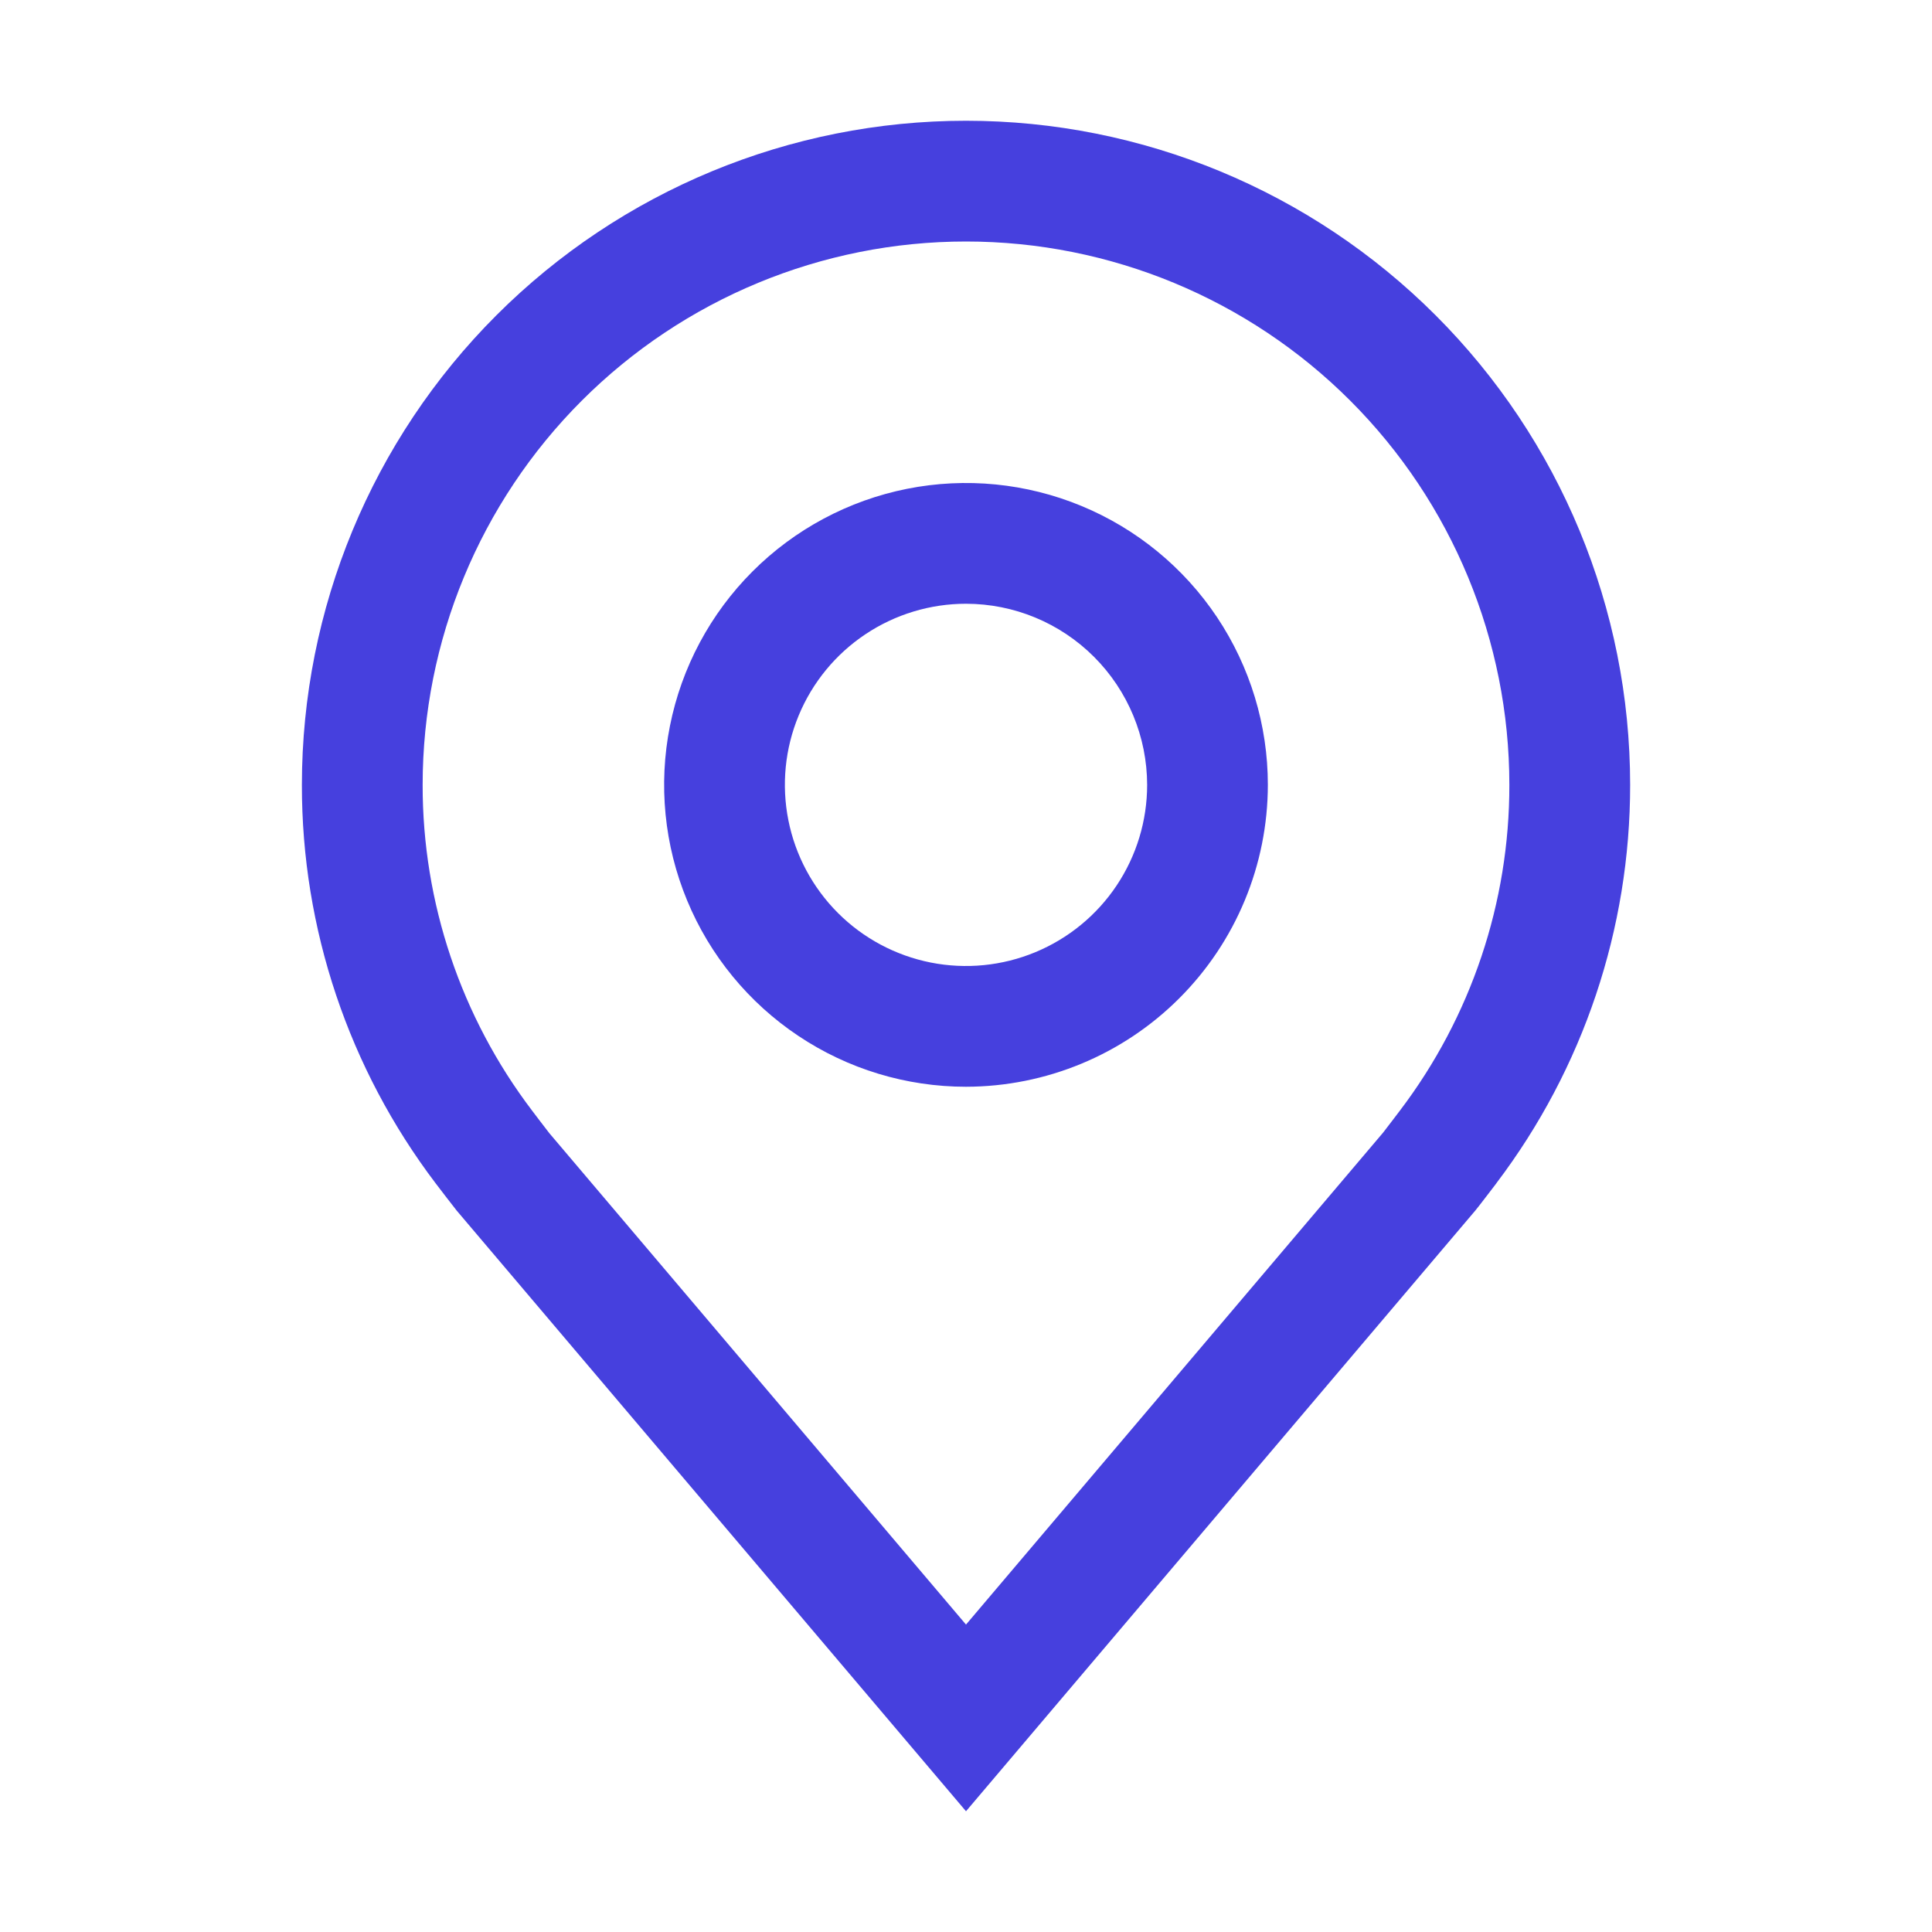
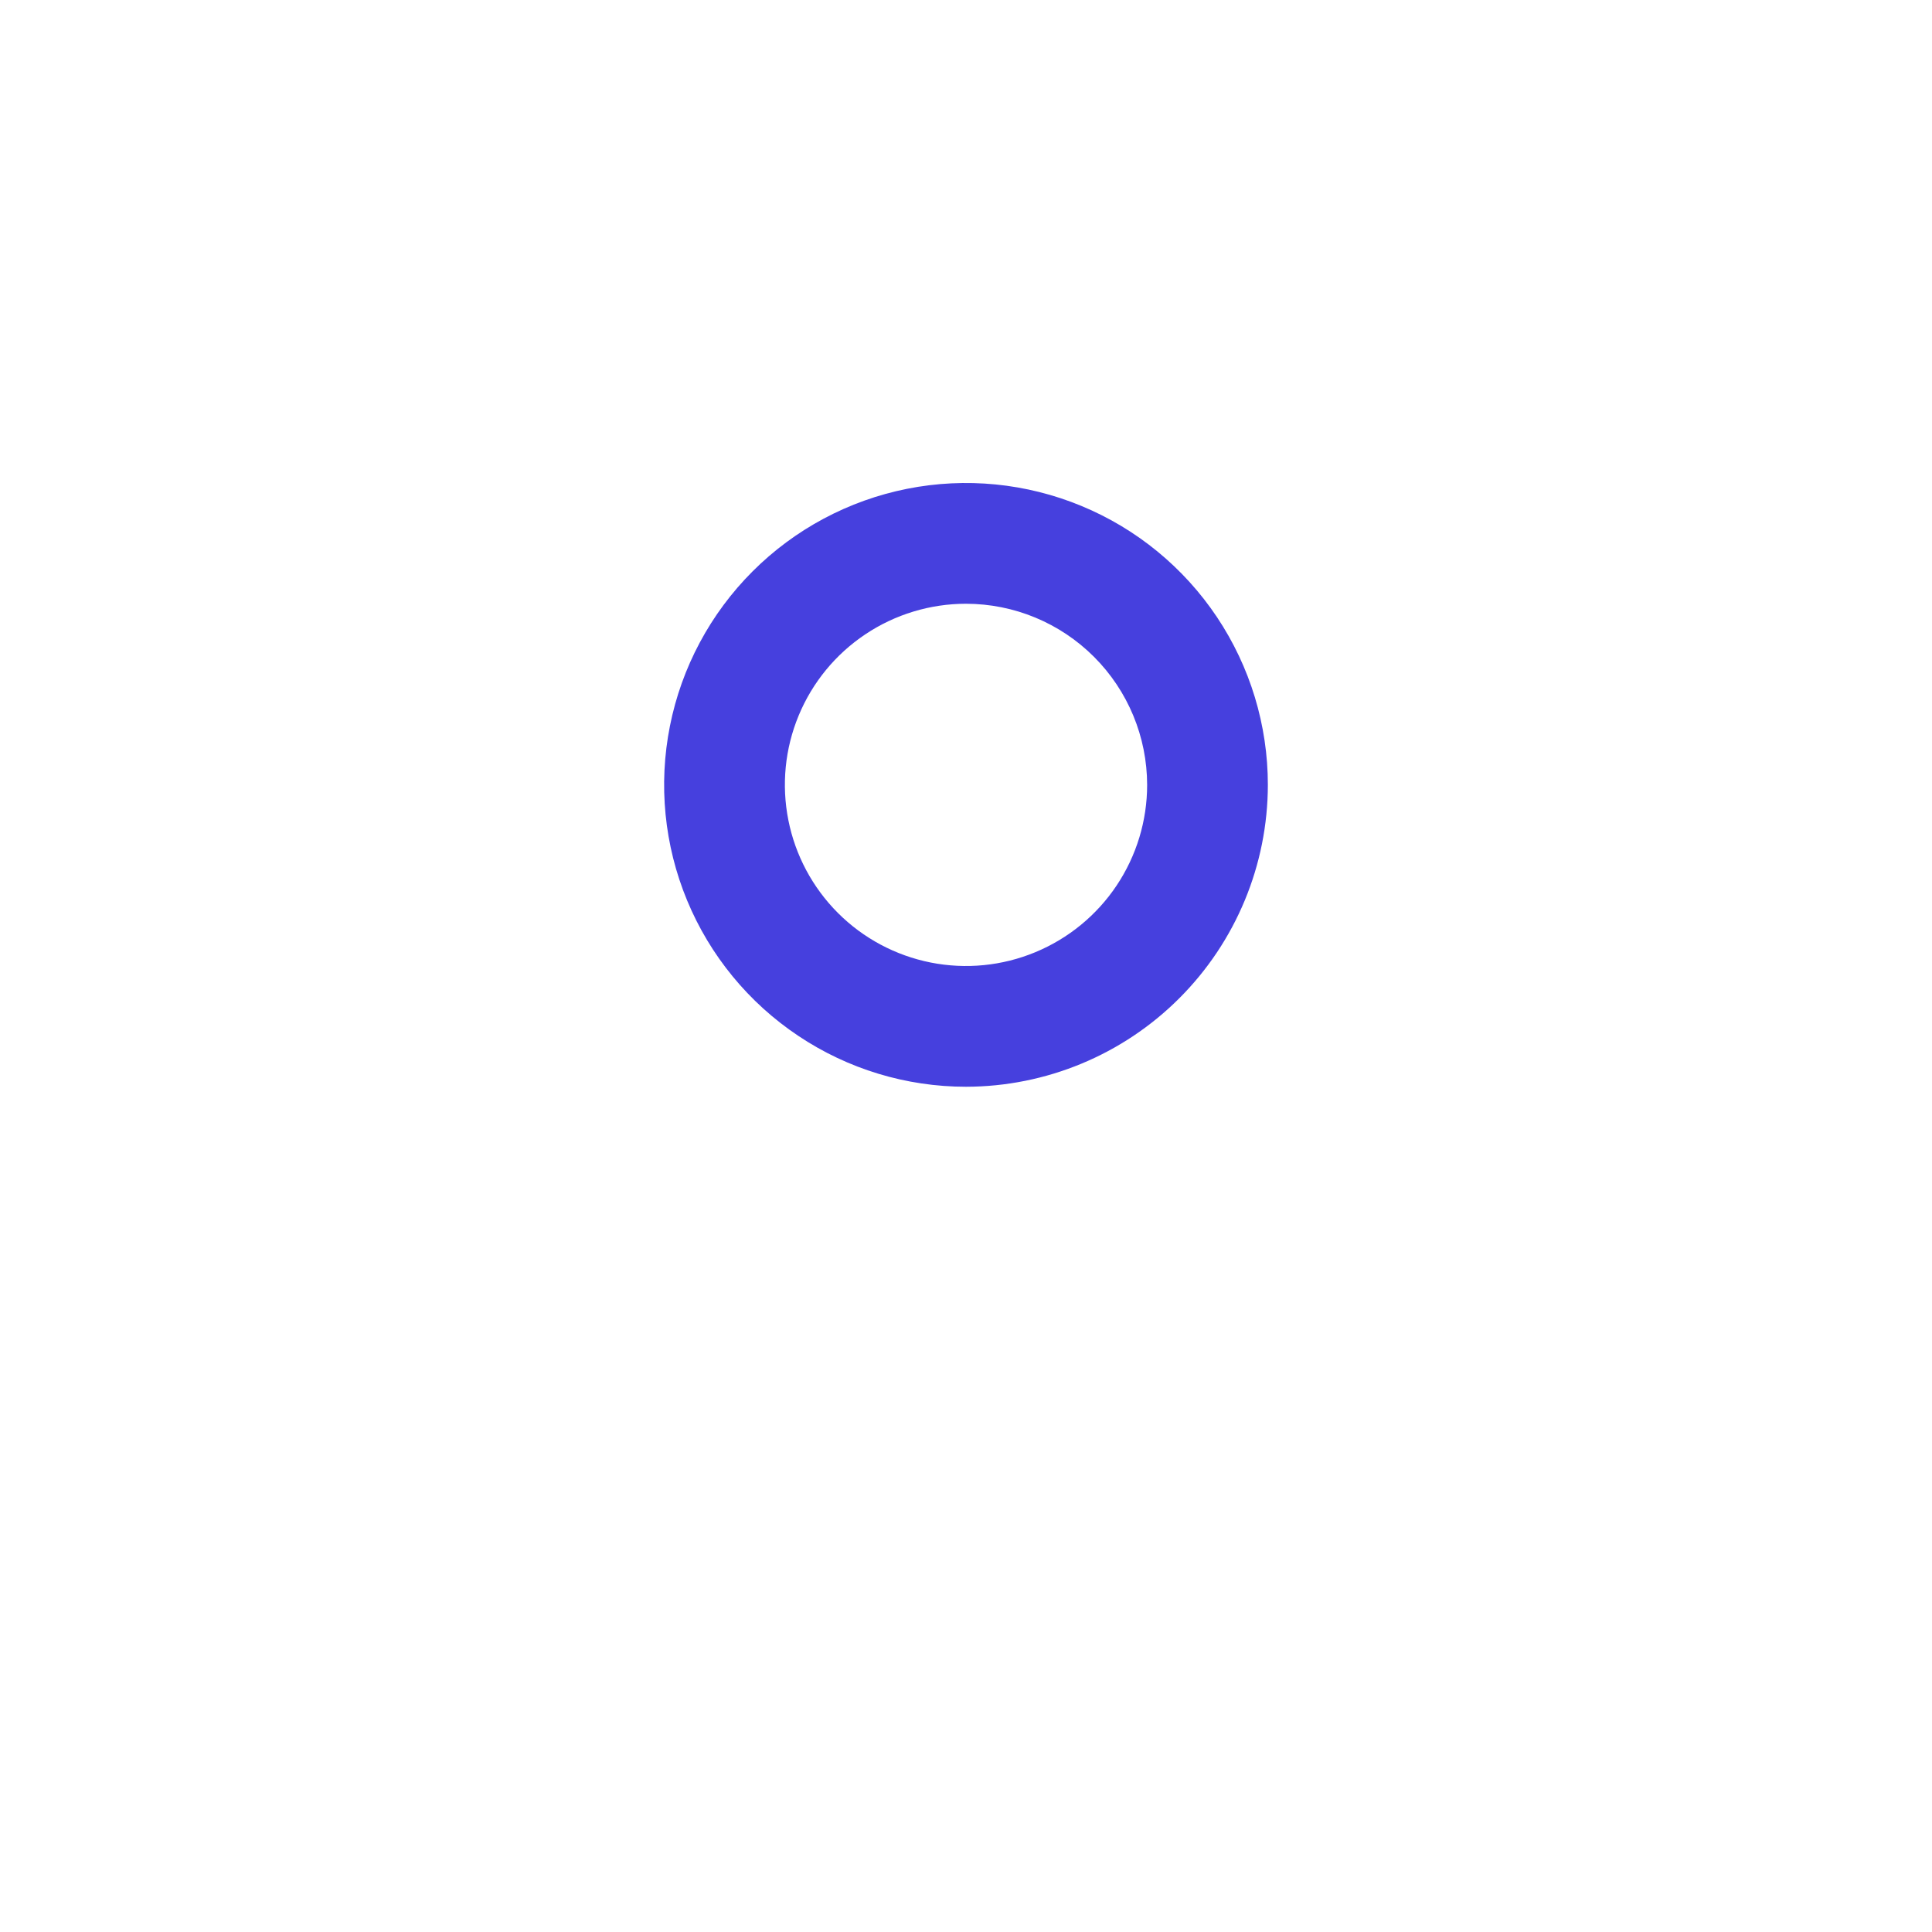
<svg xmlns="http://www.w3.org/2000/svg" width="50" height="50" viewBox="0 0 50 50" fill="none">
  <path d="M25 28.125C23.455 28.125 21.944 27.667 20.66 26.808C19.375 25.95 18.373 24.73 17.782 23.302C17.191 21.875 17.036 20.304 17.338 18.788C17.639 17.273 18.383 15.881 19.476 14.788C20.568 13.696 21.96 12.952 23.476 12.65C24.991 12.349 26.562 12.503 27.99 13.095C29.417 13.686 30.637 14.687 31.496 15.972C32.354 17.257 32.812 18.767 32.812 20.312C32.81 22.384 31.986 24.369 30.521 25.834C29.057 27.299 27.071 28.122 25 28.125ZM25 15.625C24.073 15.625 23.167 15.9 22.396 16.415C21.625 16.93 21.024 17.662 20.669 18.519C20.314 19.375 20.222 20.318 20.403 21.227C20.583 22.136 21.03 22.971 21.685 23.627C22.341 24.283 23.176 24.729 24.085 24.91C24.995 25.091 25.937 24.998 26.794 24.643C27.65 24.288 28.383 23.688 28.898 22.917C29.413 22.146 29.688 21.24 29.688 20.312C29.686 19.07 29.192 17.878 28.313 16.999C27.434 16.12 26.243 15.626 25 15.625Z" fill="#4640DE" />
-   <path d="M25 46.875L11.819 31.33C11.636 31.096 11.454 30.861 11.275 30.625C9.025 27.658 7.808 24.036 7.813 20.312C7.813 15.754 9.623 11.382 12.847 8.159C16.07 4.936 20.442 3.125 25 3.125C29.558 3.125 33.93 4.936 37.153 8.159C40.377 11.382 42.188 15.754 42.188 20.312C42.191 24.034 40.975 27.655 38.727 30.62L38.725 30.625C38.725 30.625 38.256 31.241 38.186 31.323L25 46.875ZM13.77 28.742C13.77 28.742 14.134 29.223 14.217 29.327L25 42.044L35.797 29.309C35.866 29.223 36.231 28.739 36.233 28.738C38.072 26.314 39.066 23.355 39.062 20.312C39.062 16.583 37.581 13.006 34.944 10.369C32.306 7.732 28.73 6.25 25 6.25C21.27 6.25 17.694 7.732 15.056 10.369C12.419 13.006 10.938 16.583 10.938 20.312C10.934 23.357 11.929 26.318 13.77 28.742Z" fill="#4640DE" />
</svg>